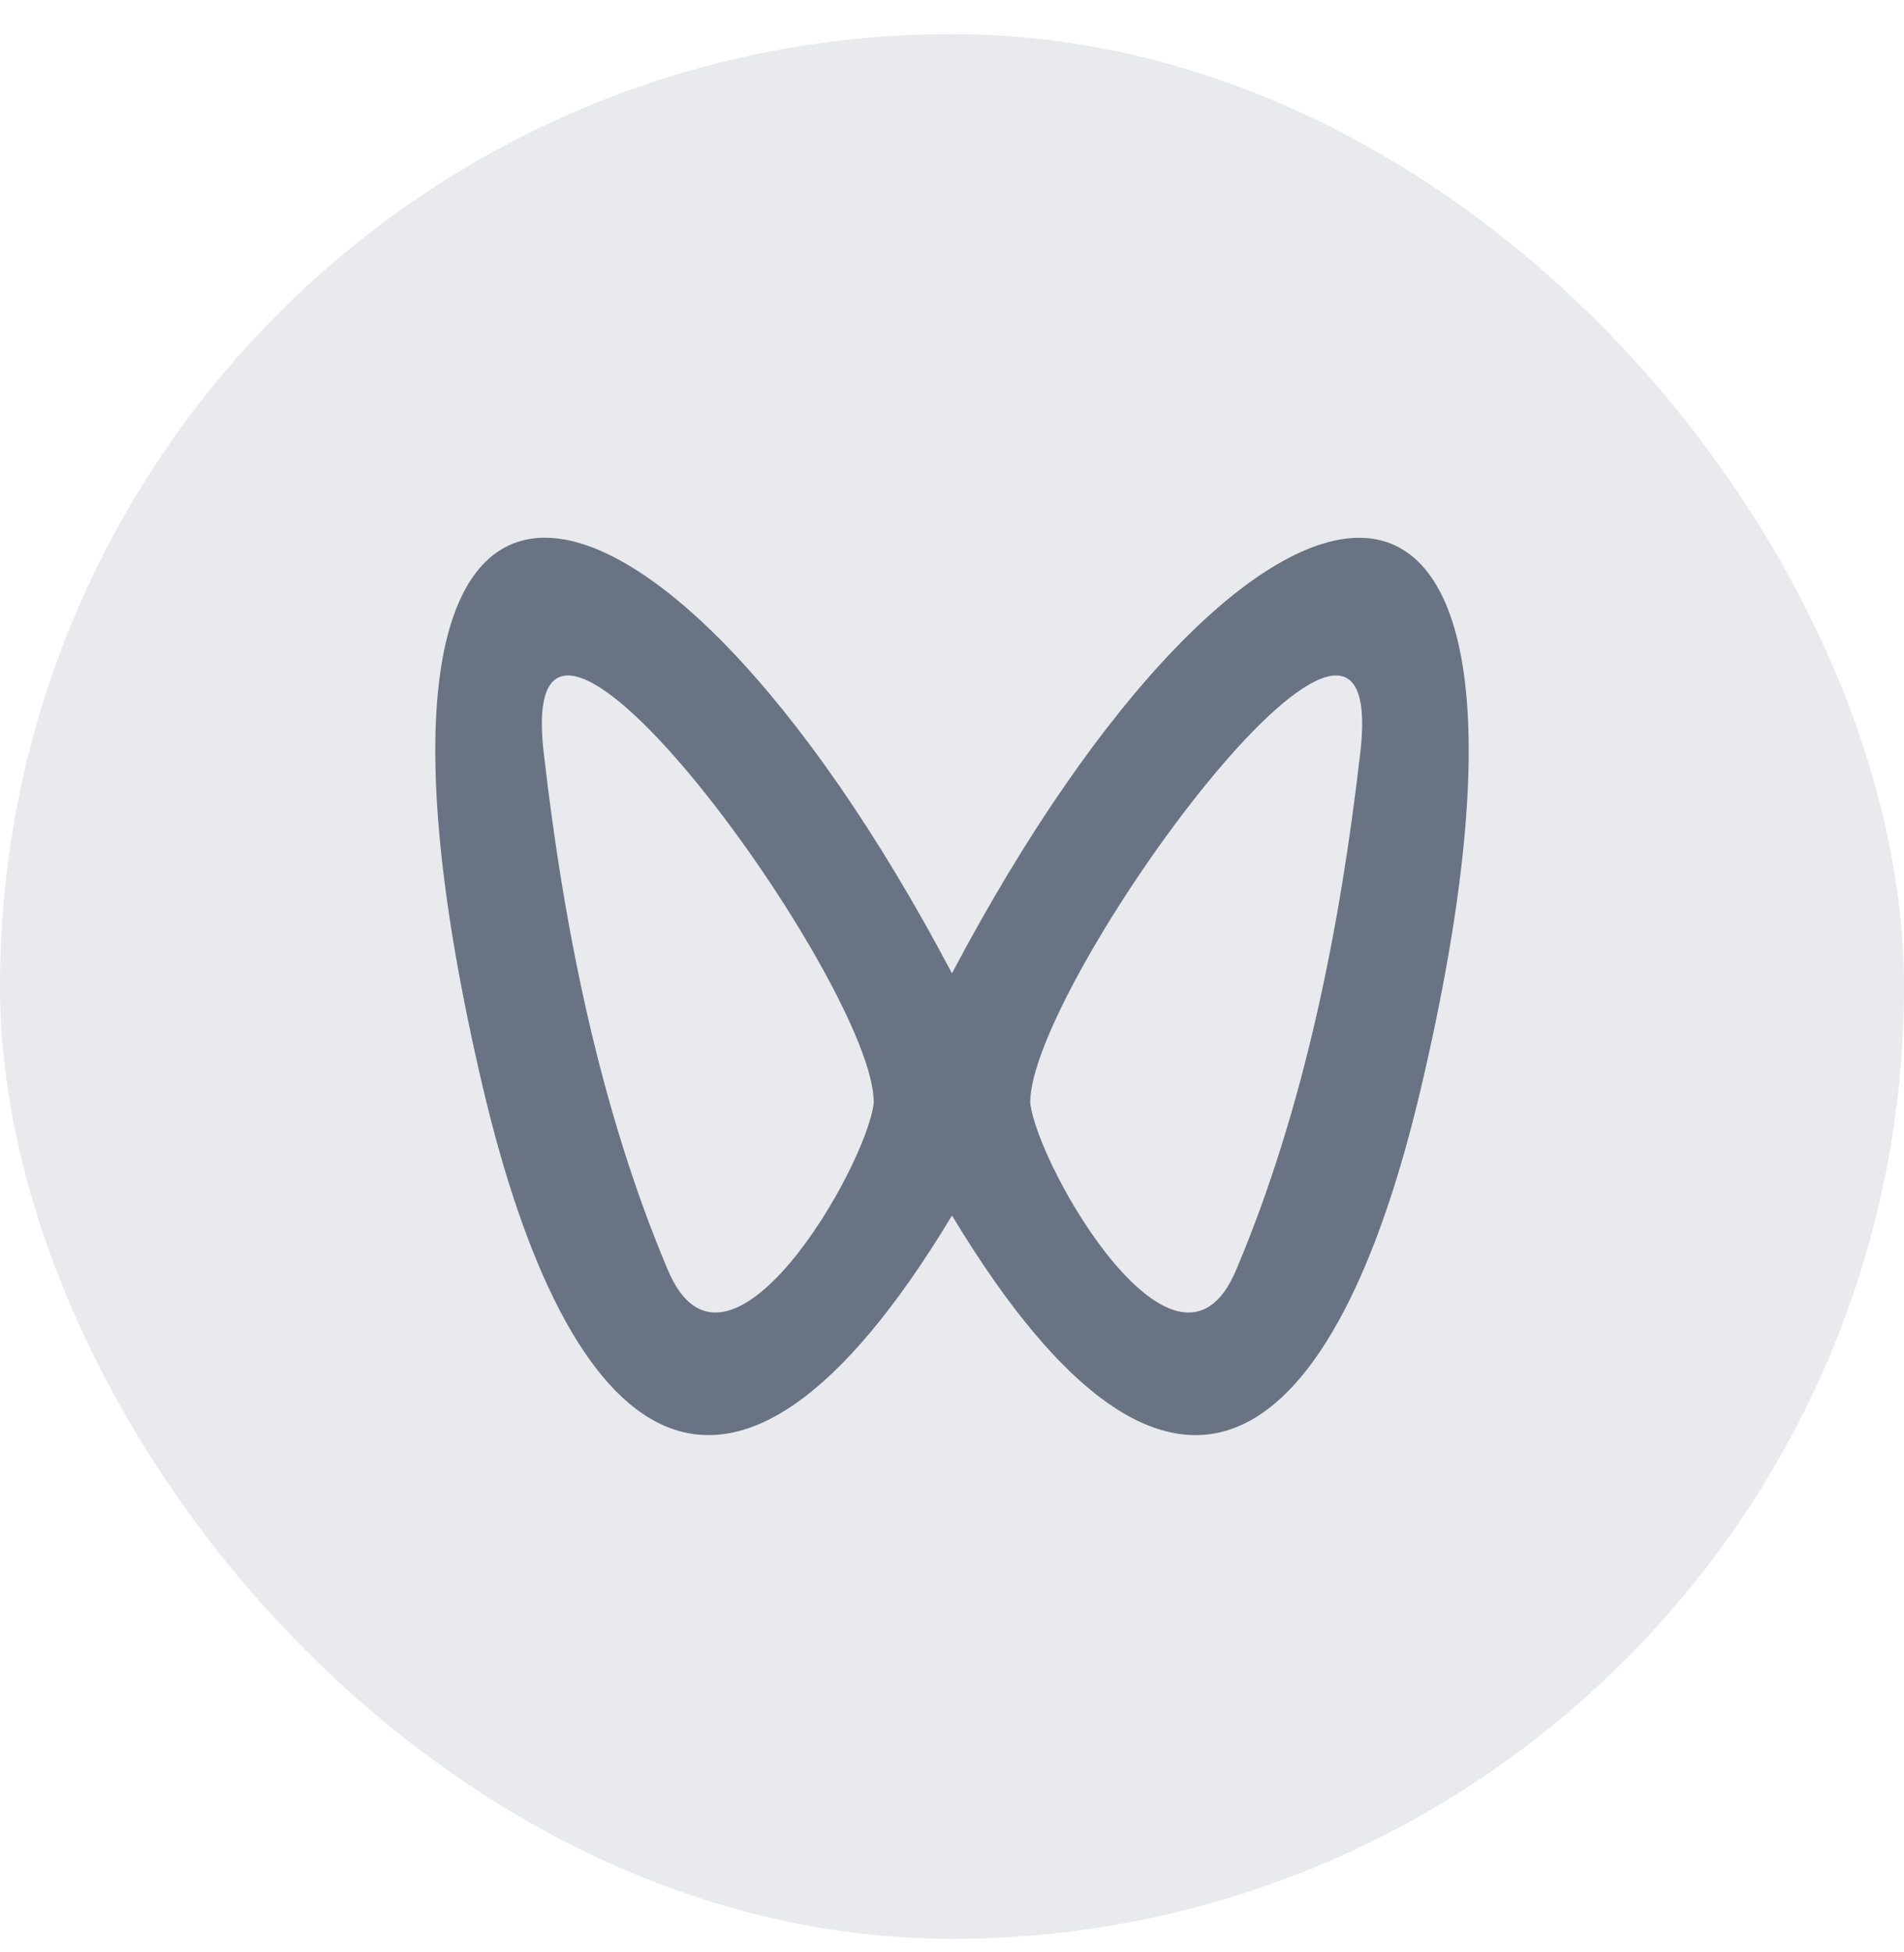
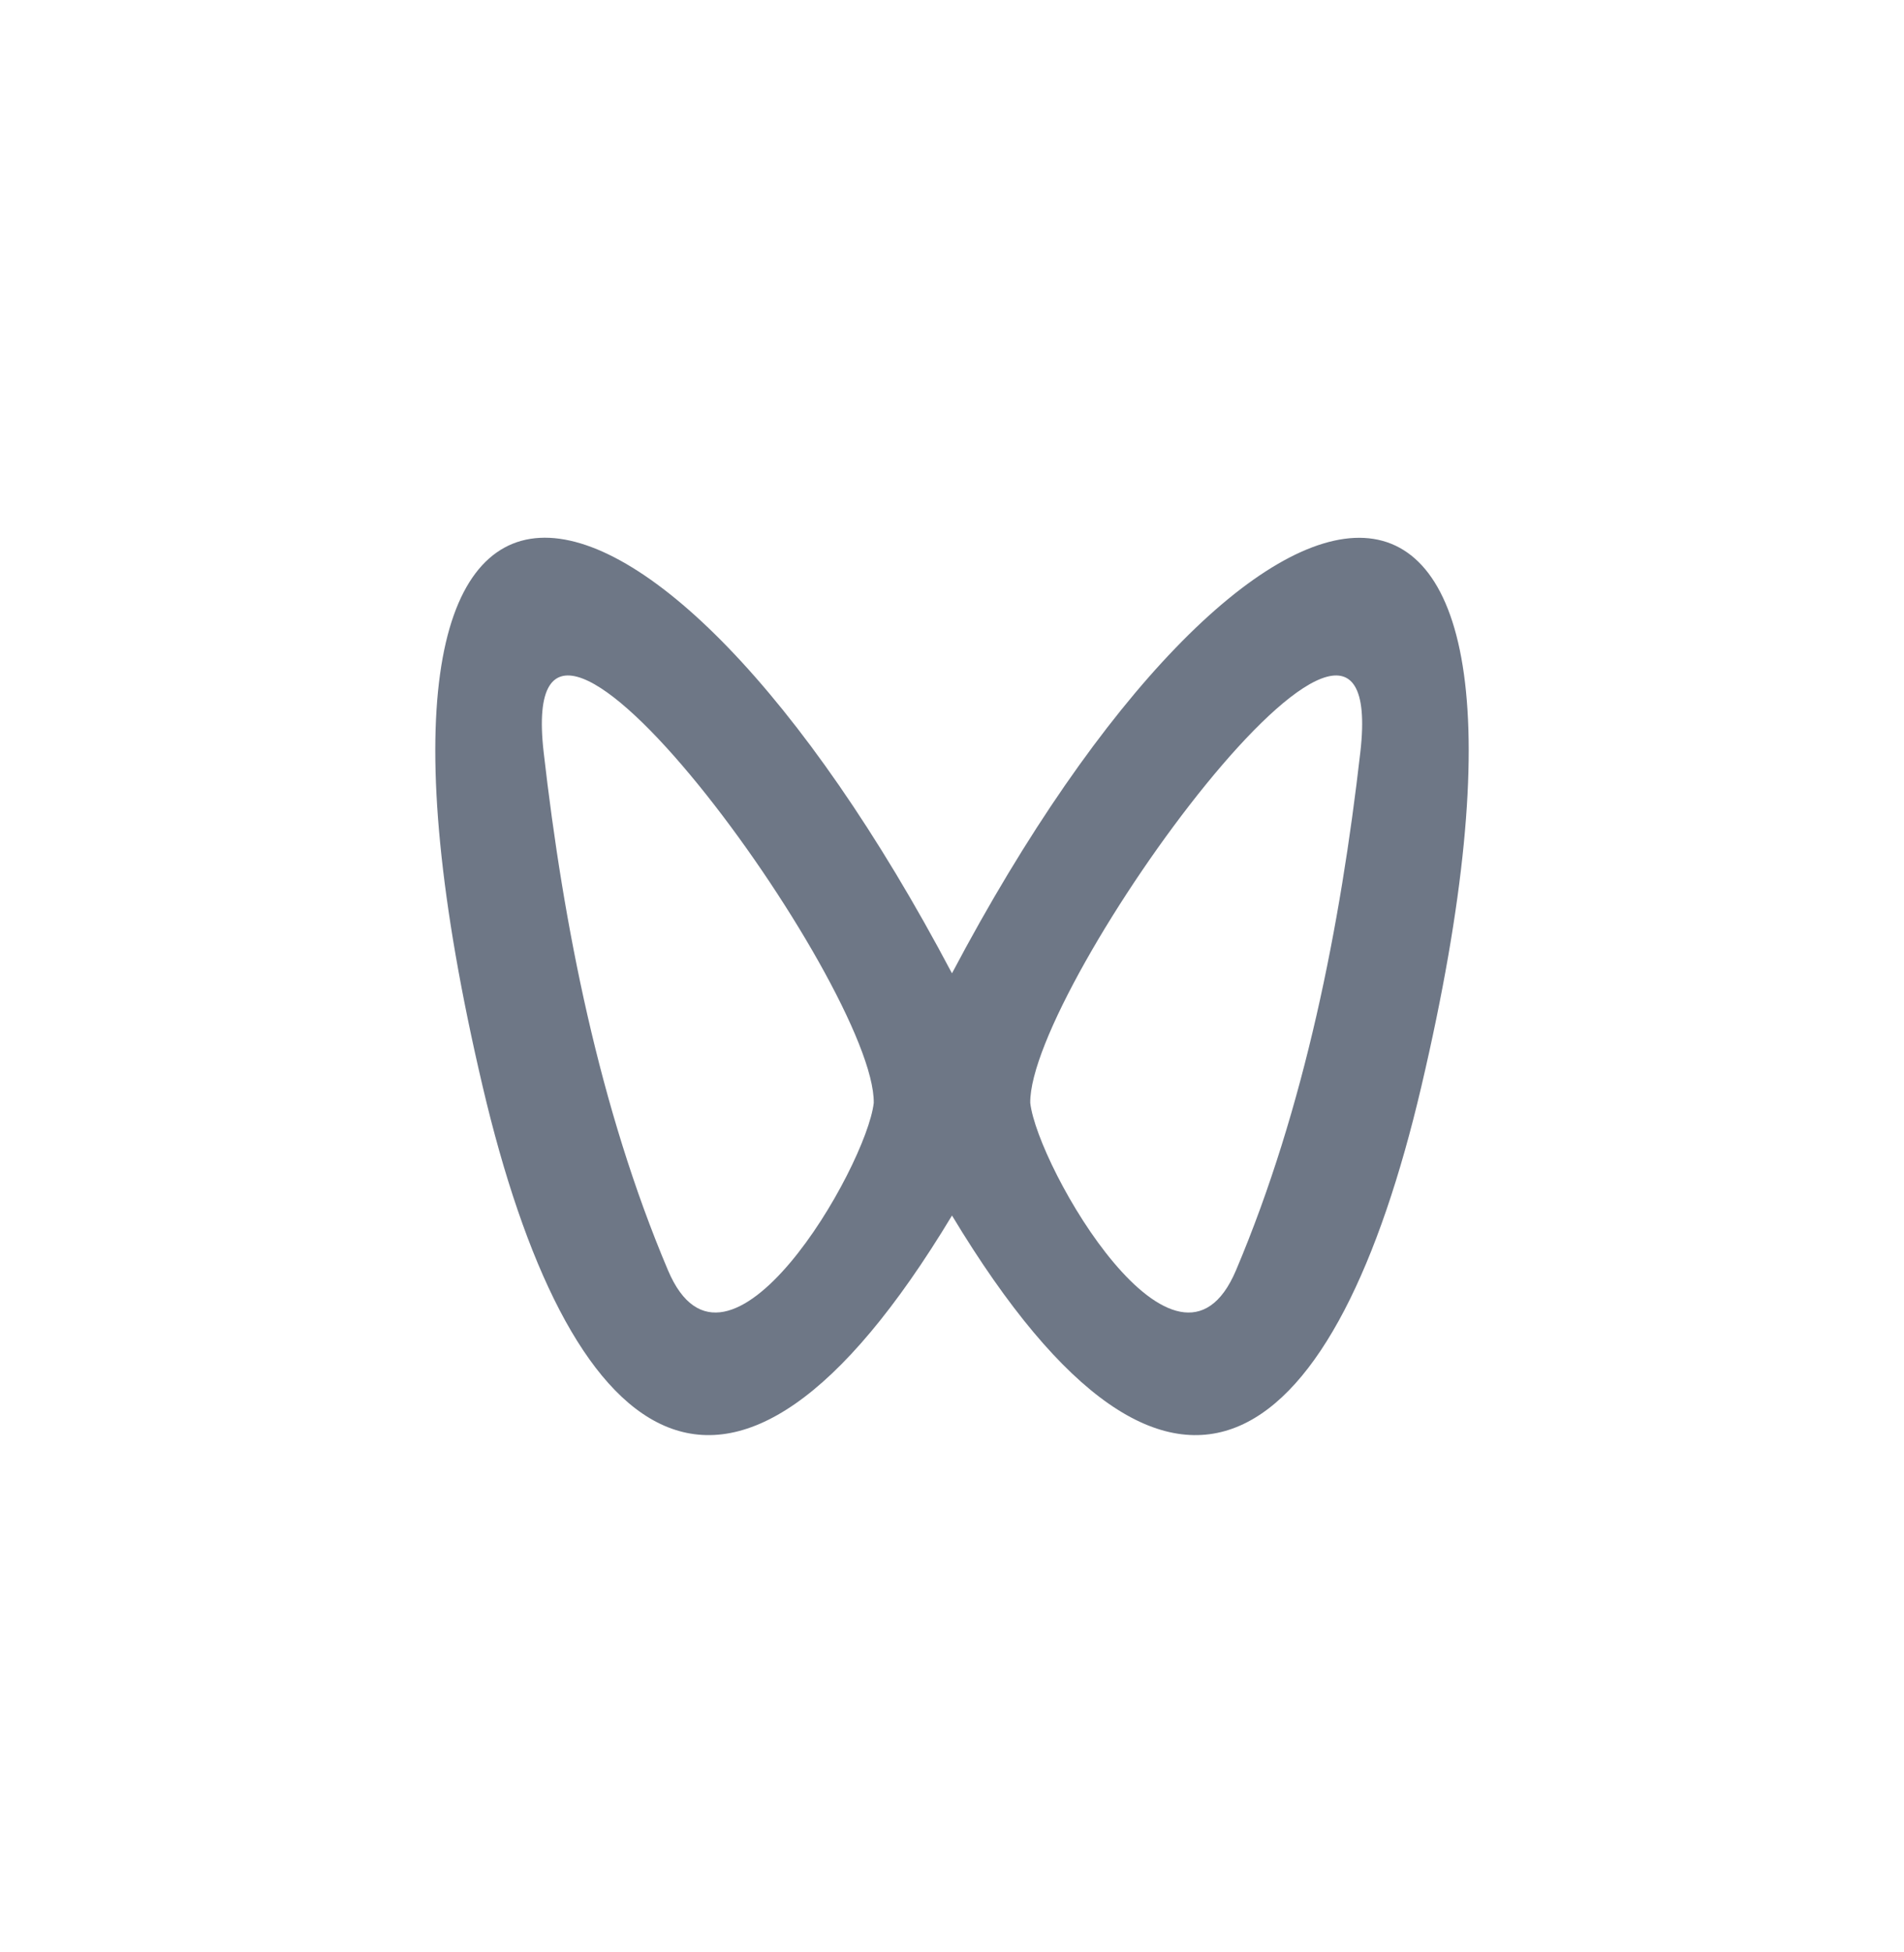
<svg xmlns="http://www.w3.org/2000/svg" width="40" height="41" viewBox="0 0 40 41" fill="none">
-   <rect y="0.715" width="40" height="40" rx="20" fill="#68778D" fill-opacity="0.15" />
  <path d="M28.579 15.792C28.16 19.448 27.408 23.272 25.967 26.675C24.733 29.59 21.799 24.513 21.644 23.162C21.608 20.715 29.215 10.224 28.579 15.792ZM14.033 26.675C12.592 23.272 11.838 19.448 11.421 15.792C10.786 10.224 18.393 20.715 18.356 23.162C18.201 24.512 15.267 29.59 14.033 26.675ZM20 20.441C13.74 8.585 6.454 7.115 10.14 22.817C11.904 30.33 15.259 33.394 20 25.526C24.741 33.394 28.097 30.33 29.86 22.818C33.546 7.117 26.261 8.588 20 20.439V20.441Z" fill="#4A5568" fill-opacity="0.8" />
</svg>